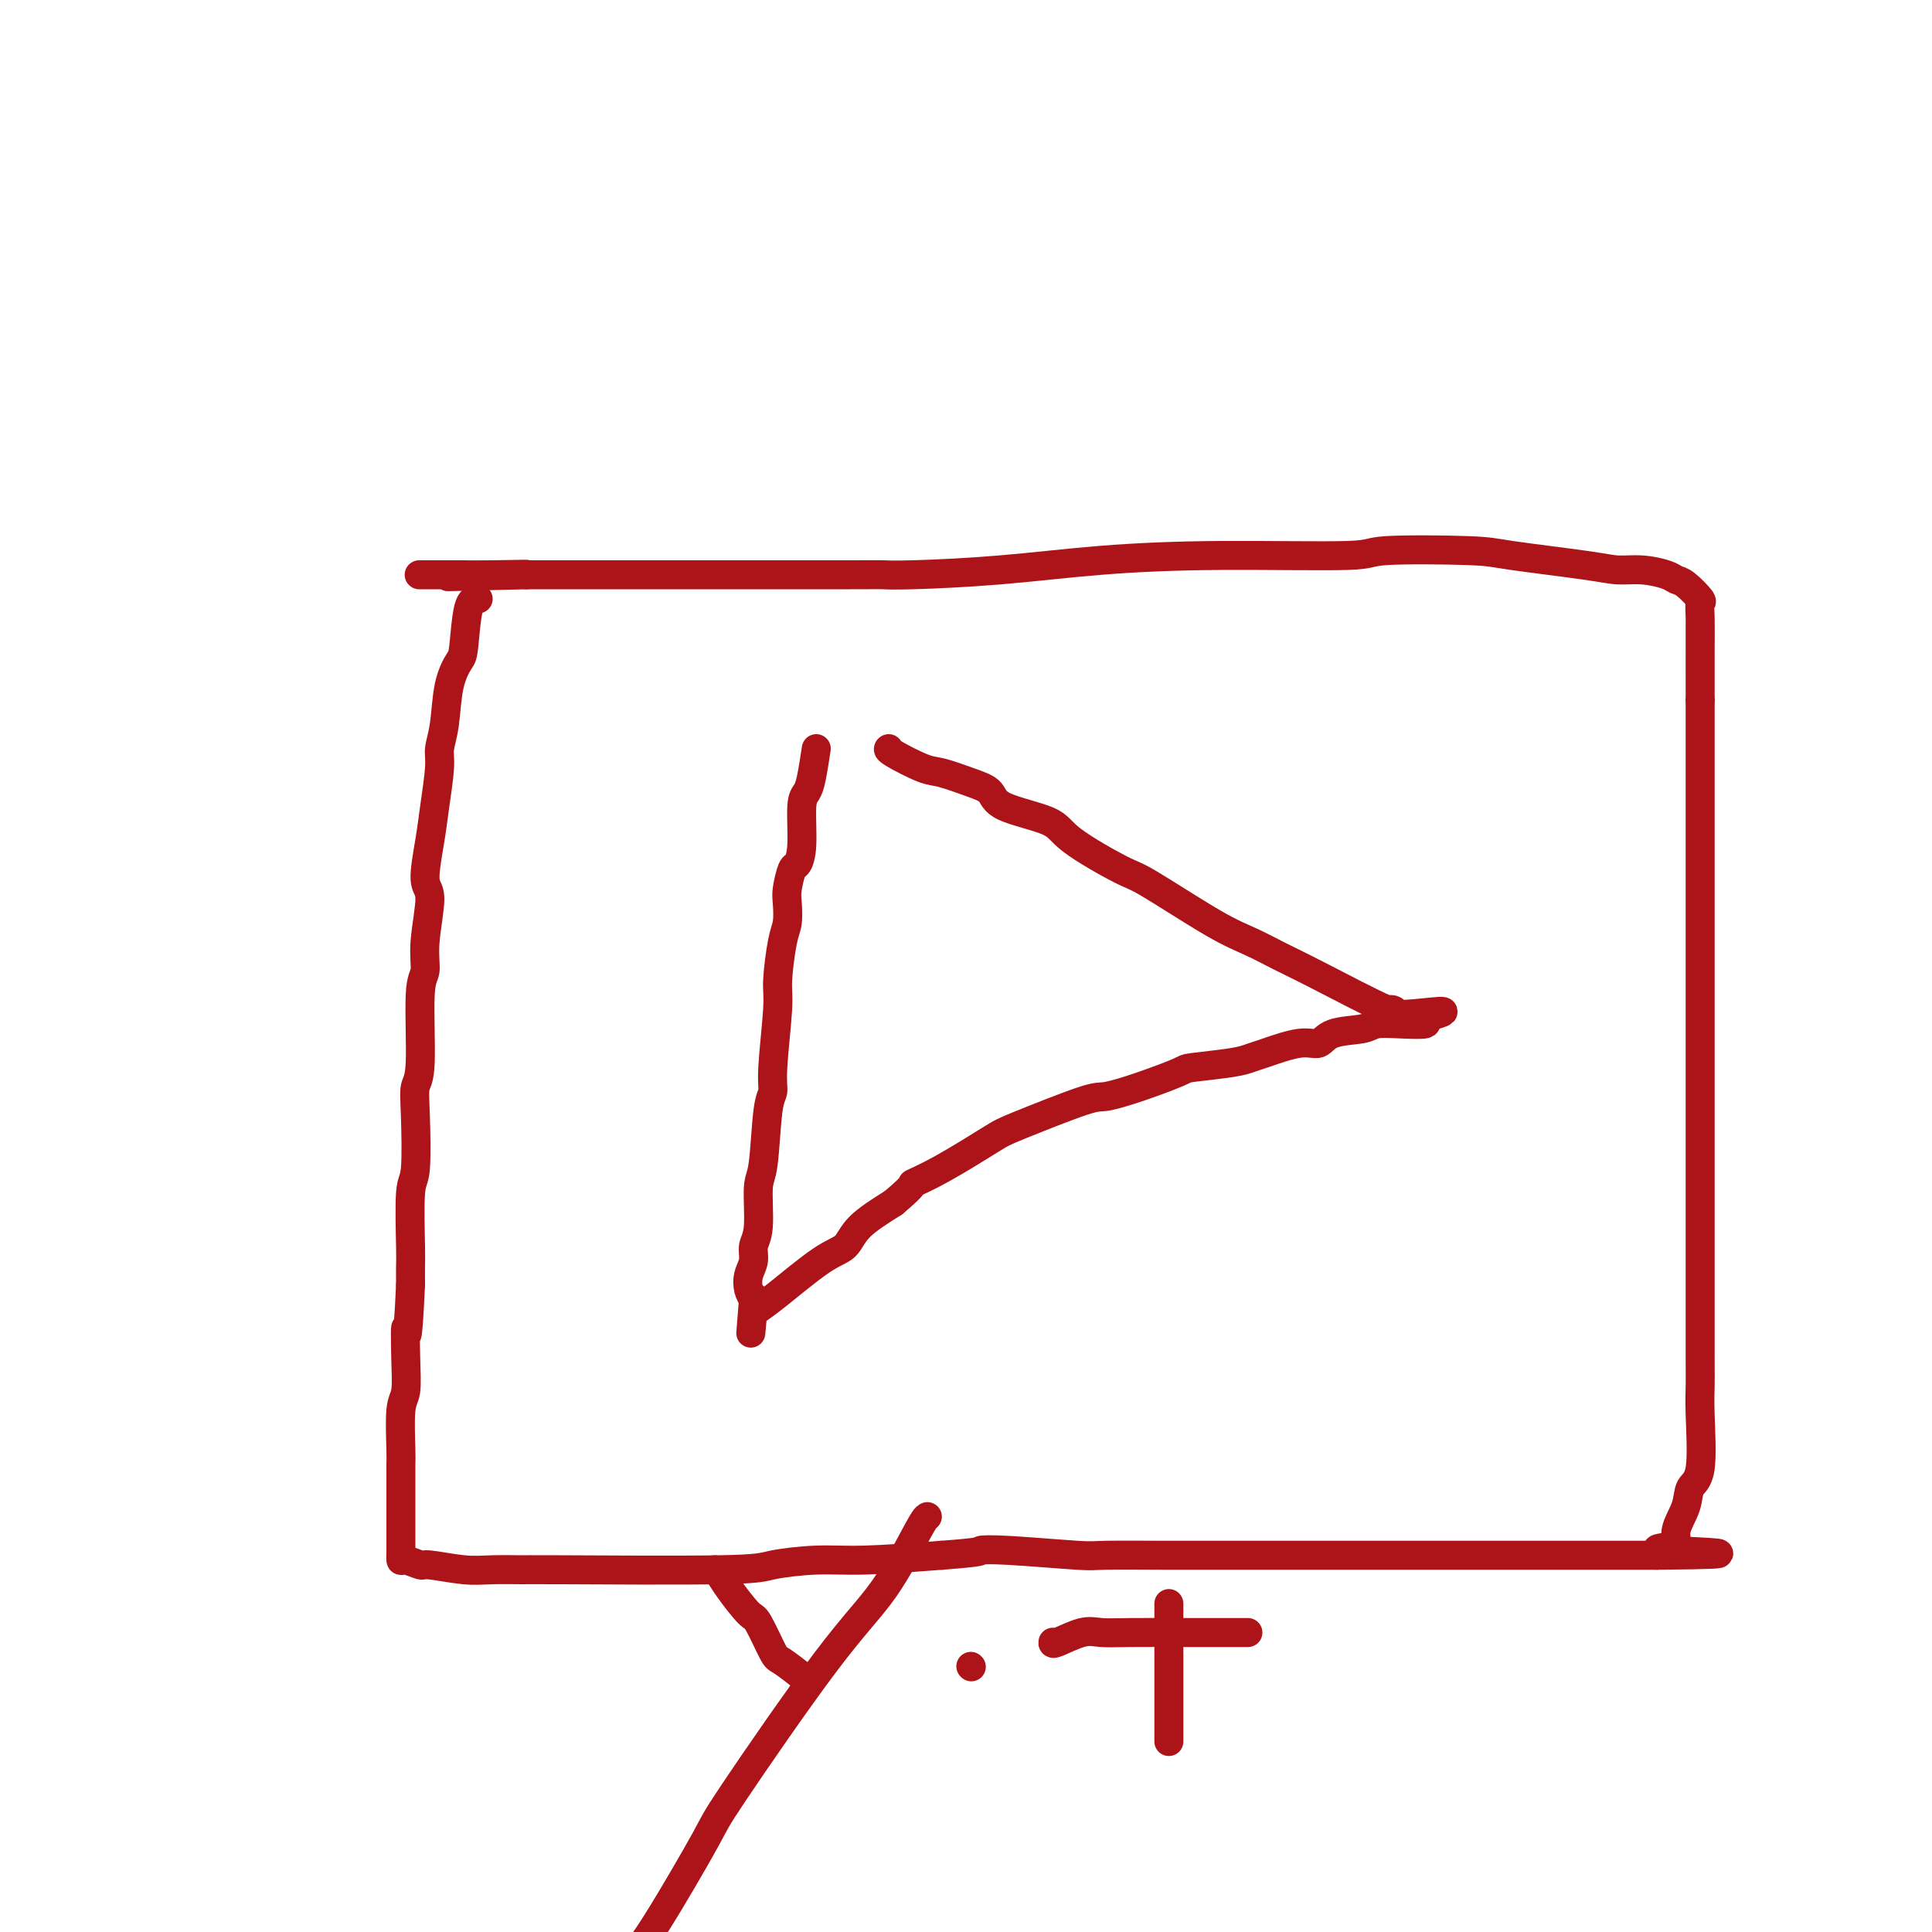
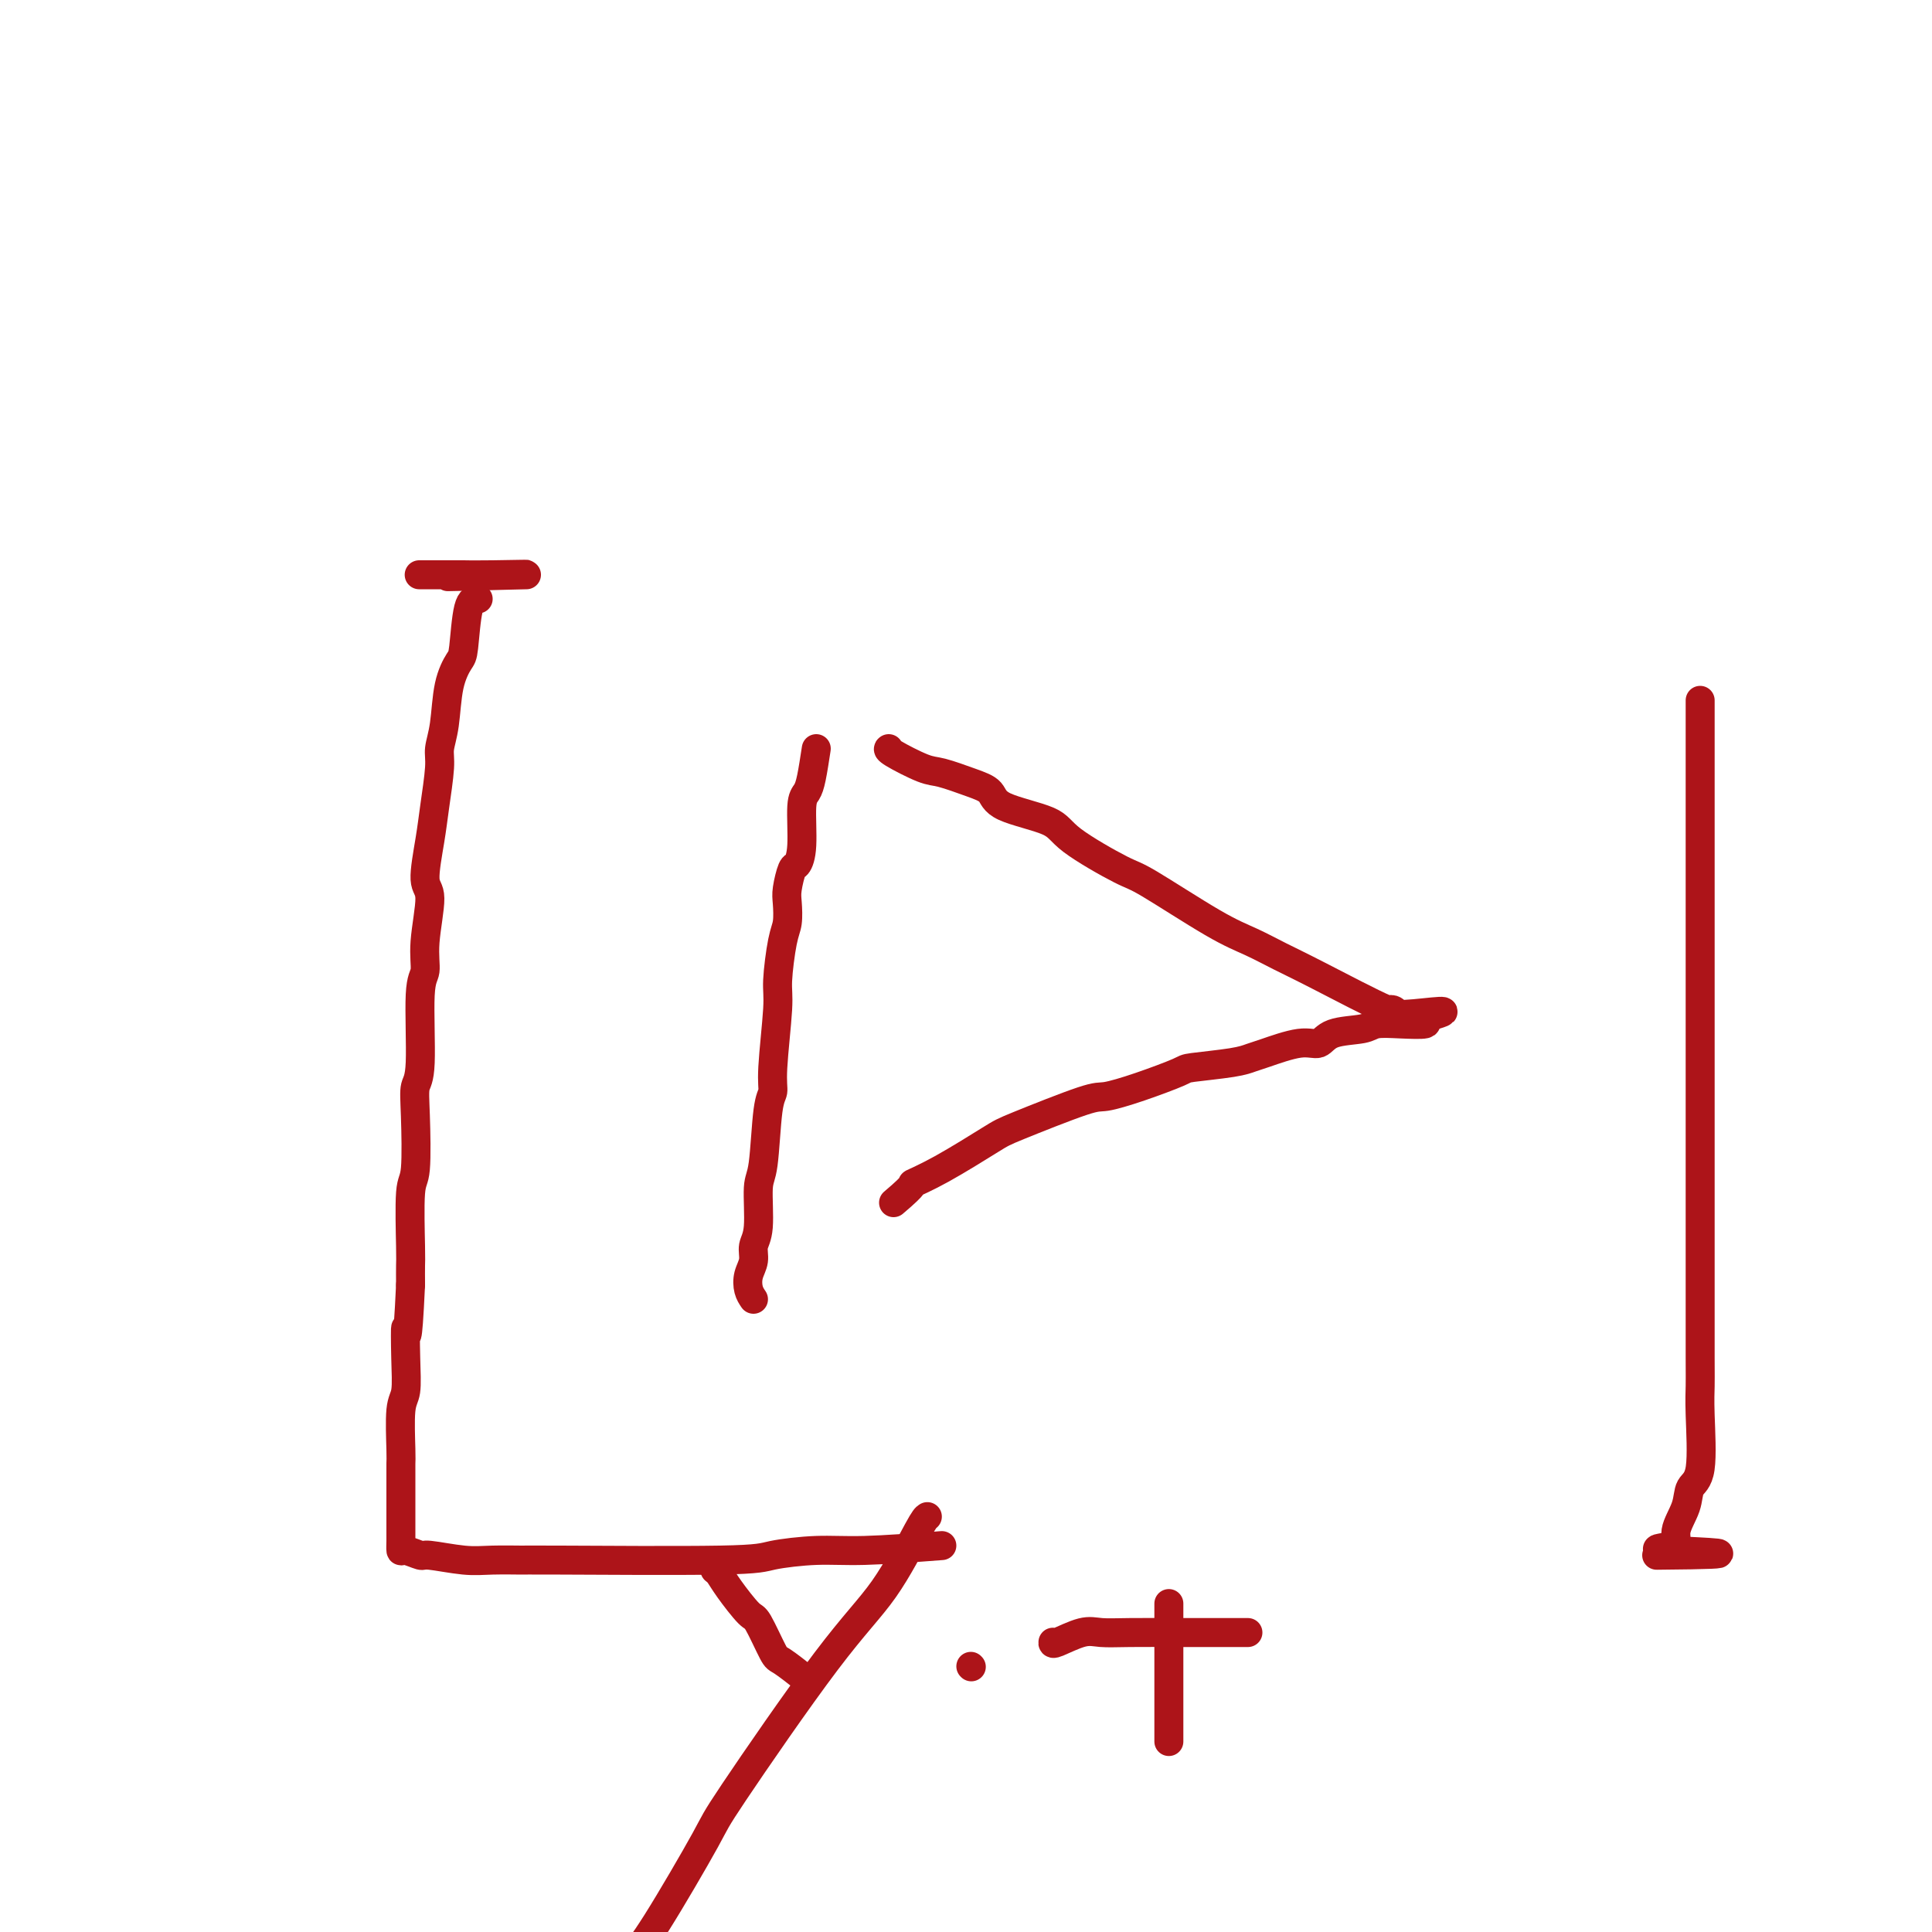
<svg xmlns="http://www.w3.org/2000/svg" viewBox="0 0 400 400" version="1.1">
  <g fill="none" stroke="#AD1419" stroke-width="6" stroke-linecap="round" stroke-linejoin="round">
    <path d="M99,124c-0.748,0.005 -1.495,0.009 -2,2c-0.505,1.991 -0.766,5.968 -1,8c-0.234,2.032 -0.440,2.118 -1,3c-0.560,0.882 -1.474,2.559 -2,5c-0.526,2.441 -0.665,5.646 -1,8c-0.335,2.354 -0.865,3.856 -1,5c-0.135,1.144 0.126,1.928 0,4c-0.126,2.072 -0.640,5.431 -1,8c-0.360,2.569 -0.565,4.348 -1,7c-0.435,2.652 -1.101,6.177 -1,8c0.101,1.823 0.970,1.945 1,4c0.030,2.055 -0.780,6.043 -1,9c-0.220,2.957 0.151,4.881 0,6c-0.151,1.119 -0.824,1.431 -1,5c-0.176,3.569 0.145,10.393 0,14c-0.145,3.607 -0.757,3.996 -1,5c-0.243,1.004 -0.118,2.624 0,6c0.118,3.376 0.228,8.510 0,11c-0.228,2.490 -0.793,2.338 -1,5c-0.207,2.662 -0.056,8.140 0,11c0.056,2.860 0.016,3.103 0,4c-0.016,0.897 -0.008,2.449 0,4" />
-     <path d="M85,266c-0.686,14.774 -0.902,9.709 -1,9c-0.098,-0.709 -0.079,2.936 0,6c0.079,3.064 0.217,5.545 0,7c-0.217,1.455 -0.790,1.882 -1,4c-0.210,2.118 -0.056,5.927 0,8c0.056,2.073 0.015,2.411 0,3c-0.015,0.589 -0.004,1.428 0,2c0.004,0.572 0.001,0.877 0,2c-0.001,1.123 -0.000,3.063 0,4c0.000,0.937 0.000,0.870 0,1c-0.000,0.130 0.000,0.457 0,1c-0.000,0.543 -0.000,1.302 0,2c0.000,0.698 0.001,1.335 0,2c-0.001,0.665 -0.003,1.359 0,2c0.003,0.641 0.013,1.228 0,2c-0.013,0.772 -0.048,1.727 0,2c0.048,0.273 0.180,-0.137 1,0c0.820,0.137 2.330,0.821 3,1c0.670,0.179 0.501,-0.148 2,0c1.499,0.148 4.667,0.773 7,1c2.333,0.227 3.830,0.058 6,0c2.170,-0.058 5.011,-0.005 6,0c0.989,0.005 0.125,-0.036 8,0c7.875,0.036 24.489,0.151 33,0c8.511,-0.151 8.921,-0.566 11,-1c2.079,-0.434 5.829,-0.886 9,-1c3.171,-0.114 5.763,0.110 10,0c4.237,-0.110 10.118,-0.555 16,-1" />
-     <path d="M195,322c8.778,-0.674 7.724,-0.860 8,-1c0.276,-0.140 1.884,-0.234 6,0c4.116,0.234 10.740,0.795 14,1c3.260,0.205 3.155,0.055 6,0c2.845,-0.055 8.640,-0.015 12,0c3.360,0.015 4.284,0.004 5,0c0.716,-0.004 1.223,-0.001 4,0c2.777,0.001 7.822,0.000 11,0c3.178,-0.000 4.488,-0.000 8,0c3.512,0.000 9.225,0.000 12,0c2.775,-0.000 2.611,-0.000 5,0c2.389,0.000 7.330,0.000 10,0c2.670,-0.000 3.067,-0.000 4,0c0.933,0.000 2.400,0.000 4,0c1.600,-0.000 3.332,-0.000 7,0c3.668,0.000 9.270,0.000 12,0c2.730,-0.000 2.587,-0.000 3,0c0.413,0.000 1.381,0.000 2,0c0.619,-0.000 0.890,-0.000 2,0c1.110,0.000 3.061,0.000 4,0c0.939,-0.000 0.868,-0.000 1,0c0.132,0.000 0.469,0.000 1,0c0.531,-0.000 1.255,-0.000 2,0c0.745,0.000 1.509,0.000 2,0c0.491,-0.000 0.709,-0.000 1,0c0.291,0.000 0.655,0.000 1,0c0.345,-0.000 0.673,0.000 1,0" />
+     <path d="M85,266c-0.686,14.774 -0.902,9.709 -1,9c-0.098,-0.709 -0.079,2.936 0,6c0.079,3.064 0.217,5.545 0,7c-0.217,1.455 -0.790,1.882 -1,4c-0.210,2.118 -0.056,5.927 0,8c0.056,2.073 0.015,2.411 0,3c-0.015,0.589 -0.004,1.428 0,2c0.004,0.572 0.001,0.877 0,2c-0.001,1.123 -0.000,3.063 0,4c0.000,0.937 0.000,0.870 0,1c-0.000,0.130 0.000,0.457 0,1c-0.000,0.543 -0.000,1.302 0,2c0.000,0.698 0.001,1.335 0,2c0.003,0.641 0.013,1.228 0,2c-0.013,0.772 -0.048,1.727 0,2c0.048,0.273 0.180,-0.137 1,0c0.820,0.137 2.330,0.821 3,1c0.670,0.179 0.501,-0.148 2,0c1.499,0.148 4.667,0.773 7,1c2.333,0.227 3.830,0.058 6,0c2.170,-0.058 5.011,-0.005 6,0c0.989,0.005 0.125,-0.036 8,0c7.875,0.036 24.489,0.151 33,0c8.511,-0.151 8.921,-0.566 11,-1c2.079,-0.434 5.829,-0.886 9,-1c3.171,-0.114 5.763,0.110 10,0c4.237,-0.110 10.118,-0.555 16,-1" />
    <path d="M343,322c23.583,-0.197 8.541,-0.690 3,-1c-5.541,-0.310 -1.582,-0.439 0,-1c1.582,-0.561 0.788,-1.556 1,-3c0.212,-1.444 1.430,-3.338 2,-5c0.570,-1.662 0.493,-3.091 1,-4c0.507,-0.909 1.600,-1.298 2,-4c0.400,-2.702 0.107,-7.718 0,-11c-0.107,-3.282 -0.029,-4.832 0,-6c0.029,-1.168 0.008,-1.954 0,-6c-0.008,-4.046 -0.002,-11.351 0,-15c0.002,-3.649 0.001,-3.642 0,-6c-0.001,-2.358 -0.000,-7.080 0,-10c0.000,-2.920 0.000,-4.038 0,-5c-0.000,-0.962 -0.000,-1.768 0,-4c0.000,-2.232 0.000,-5.891 0,-8c-0.000,-2.109 -0.000,-2.667 0,-4c0.000,-1.333 0.000,-3.442 0,-8c-0.000,-4.558 -0.000,-11.565 0,-15c0.000,-3.435 0.000,-3.297 0,-4c-0.000,-0.703 -0.000,-2.245 0,-5c0.000,-2.755 0.000,-6.723 0,-9c-0.000,-2.277 -0.000,-2.864 0,-4c0.000,-1.136 0.000,-2.820 0,-6c-0.000,-3.180 -0.000,-7.855 0,-10c0.000,-2.145 0.000,-1.761 0,-4c-0.000,-2.239 -0.000,-7.103 0,-10c0.000,-2.897 0.000,-3.828 0,-5c-0.000,-1.172 -0.000,-2.586 0,-4" />
-     <path d="M352,145c0.001,-26.389 0.003,-12.862 0,-8c-0.003,4.862 -0.010,1.058 0,-2c0.010,-3.058 0.038,-5.369 0,-7c-0.038,-1.631 -0.143,-2.583 0,-3c0.143,-0.417 0.535,-0.298 0,-1c-0.535,-0.702 -1.997,-2.226 -3,-3c-1.003,-0.774 -1.545,-0.798 -2,-1c-0.455,-0.202 -0.821,-0.583 -2,-1c-1.179,-0.417 -3.169,-0.872 -5,-1c-1.831,-0.128 -3.501,0.070 -5,0c-1.499,-0.070 -2.827,-0.407 -7,-1c-4.173,-0.593 -11.192,-1.441 -15,-2c-3.808,-0.559 -4.406,-0.827 -9,-1c-4.594,-0.173 -13.184,-0.250 -17,0c-3.816,0.250 -2.859,0.827 -8,1c-5.141,0.173 -16.380,-0.059 -26,0c-9.620,0.059 -17.623,0.408 -25,1c-7.377,0.592 -14.130,1.427 -21,2c-6.870,0.573 -13.857,0.886 -18,1c-4.143,0.114 -5.442,0.031 -6,0c-0.558,-0.031 -0.376,-0.008 -7,0c-6.624,0.008 -20.052,0.002 -28,0c-7.948,-0.002 -10.414,-0.001 -16,0c-5.586,0.001 -14.293,0.000 -23,0" />
    <path d="M109,119c-30.691,0.774 -9.919,0.207 -3,0c6.919,-0.207 -0.015,-0.056 -4,0c-3.985,0.056 -5.023,0.015 -6,0c-0.977,-0.015 -1.894,-0.004 -3,0c-1.106,0.004 -2.399,0.001 -3,0c-0.601,-0.001 -0.508,-0.000 -1,0c-0.492,0.000 -1.569,0.000 -2,0c-0.431,-0.000 -0.215,-0.000 0,0" />
    <path d="M169,155c-0.341,2.231 -0.683,4.462 -1,6c-0.317,1.538 -0.610,2.384 -1,3c-0.390,0.616 -0.879,1.001 -1,3c-0.121,1.999 0.125,5.611 0,8c-0.125,2.389 -0.621,3.553 -1,4c-0.379,0.447 -0.640,0.176 -1,1c-0.360,0.824 -0.818,2.741 -1,4c-0.182,1.259 -0.086,1.858 0,3c0.086,1.142 0.163,2.826 0,4c-0.163,1.174 -0.565,1.837 -1,4c-0.435,2.163 -0.904,5.824 -1,8c-0.096,2.176 0.182,2.866 0,6c-0.182,3.134 -0.823,8.711 -1,12c-0.177,3.289 0.111,4.292 0,5c-0.111,0.708 -0.622,1.123 -1,4c-0.378,2.877 -0.622,8.216 -1,11c-0.378,2.784 -0.889,3.014 -1,5c-0.111,1.986 0.180,5.729 0,8c-0.180,2.271 -0.830,3.070 -1,4c-0.170,0.930 0.140,1.992 0,3c-0.140,1.008 -0.730,1.964 -1,3c-0.270,1.036 -0.220,2.153 0,3c0.220,0.847 0.610,1.423 1,2" />
-     <path d="M156,269c-1.085,13.334 -0.298,4.171 0,1c0.298,-3.171 0.105,-0.348 0,1c-0.105,1.348 -0.124,1.222 0,1c0.124,-0.222 0.389,-0.540 1,-1c0.611,-0.460 1.567,-1.063 4,-3c2.433,-1.937 6.343,-5.210 9,-7c2.657,-1.790 4.062,-2.097 5,-3c0.938,-0.903 1.411,-2.401 3,-4c1.589,-1.599 4.295,-3.300 7,-5" />
    <path d="M185,249c5.179,-4.372 3.625,-3.803 4,-4c0.375,-0.197 2.677,-1.162 6,-3c3.323,-1.838 7.665,-4.550 10,-6c2.335,-1.450 2.661,-1.639 6,-3c3.339,-1.361 9.690,-3.895 13,-5c3.310,-1.105 3.579,-0.782 5,-1c1.421,-0.218 3.995,-0.976 7,-2c3.005,-1.024 6.443,-2.315 8,-3c1.557,-0.685 1.235,-0.766 3,-1c1.765,-0.234 5.617,-0.621 8,-1c2.383,-0.379 3.296,-0.749 4,-1c0.704,-0.251 1.200,-0.382 3,-1c1.800,-0.618 4.903,-1.725 7,-2c2.097,-0.275 3.188,0.280 4,0c0.812,-0.280 1.343,-1.395 3,-2c1.657,-0.605 4.438,-0.701 6,-1c1.562,-0.299 1.903,-0.802 3,-1c1.097,-0.198 2.949,-0.092 5,0c2.051,0.092 4.300,0.169 5,0c0.700,-0.169 -0.150,-0.585 -1,-1" />
    <path d="M294,211c10.368,-2.769 1.290,-1.192 -3,-1c-4.290,0.192 -3.790,-1.002 -3,-1c0.790,0.002 1.872,1.198 -1,0c-2.872,-1.198 -9.697,-4.791 -14,-7c-4.303,-2.209 -6.083,-3.035 -8,-4c-1.917,-0.965 -3.970,-2.067 -6,-3c-2.030,-0.933 -4.035,-1.695 -8,-4c-3.965,-2.305 -9.889,-6.153 -13,-8c-3.111,-1.847 -3.409,-1.692 -6,-3c-2.591,-1.308 -7.474,-4.079 -10,-6c-2.526,-1.921 -2.693,-2.991 -5,-4c-2.307,-1.009 -6.753,-1.956 -9,-3c-2.247,-1.044 -2.294,-2.185 -3,-3c-0.706,-0.815 -2.070,-1.304 -4,-2c-1.930,-0.696 -4.426,-1.598 -6,-2c-1.574,-0.402 -2.226,-0.304 -4,-1c-1.774,-0.696 -4.670,-2.187 -6,-3c-1.330,-0.813 -1.094,-0.946 -1,-1c0.094,-0.054 0.047,-0.027 0,0" />
    <path d="M148,325c0.307,0.231 0.615,0.461 1,1c0.385,0.539 0.849,1.385 2,3c1.151,1.615 2.989,3.999 4,5c1.011,1.001 1.196,0.619 2,2c0.804,1.381 2.226,4.525 3,6c0.774,1.475 0.901,1.282 2,2c1.099,0.718 3.171,2.348 4,3c0.829,0.652 0.414,0.326 0,0" />
    <path d="M192,314c-0.270,0.157 -0.540,0.315 -2,3c-1.460,2.685 -4.109,7.898 -7,12c-2.891,4.102 -6.024,7.094 -12,15c-5.976,7.906 -14.795,20.726 -19,27c-4.205,6.274 -3.798,6.002 -6,10c-2.202,3.998 -7.014,12.266 -10,17c-2.986,4.734 -4.145,5.935 -6,9c-1.855,3.065 -4.406,7.995 -6,11c-1.594,3.005 -2.231,4.084 -3,5c-0.769,0.916 -1.668,1.670 -2,3c-0.332,1.330 -0.095,3.237 0,4c0.095,0.763 0.047,0.381 0,0" />
    <path d="M201,345c0.000,0.000 0.100,0.100 0.1,0.1" />
    <path d="M242,332c0.000,1.700 0.000,3.400 0,5c0.000,1.600 0.000,3.098 0,5c0.000,1.902 0.000,4.206 0,6c0.000,1.794 -0.000,3.079 0,4c0.000,0.921 0.000,1.479 0,3c0.000,1.521 -0.000,4.006 0,5c0.000,0.994 0.000,0.497 0,0" />
    <path d="M218,340c-0.053,0.226 -0.106,0.453 1,0c1.106,-0.453 3.370,-1.585 5,-2c1.630,-0.415 2.626,-0.111 4,0c1.374,0.111 3.125,0.030 6,0c2.875,-0.030 6.872,-0.008 9,0c2.128,0.008 2.385,0.002 4,0c1.615,-0.002 4.588,-0.001 6,0c1.412,0.001 1.265,0.000 2,0c0.735,-0.000 2.353,-0.000 3,0c0.647,0.000 0.324,0.000 0,0" />
  </g>
</svg>